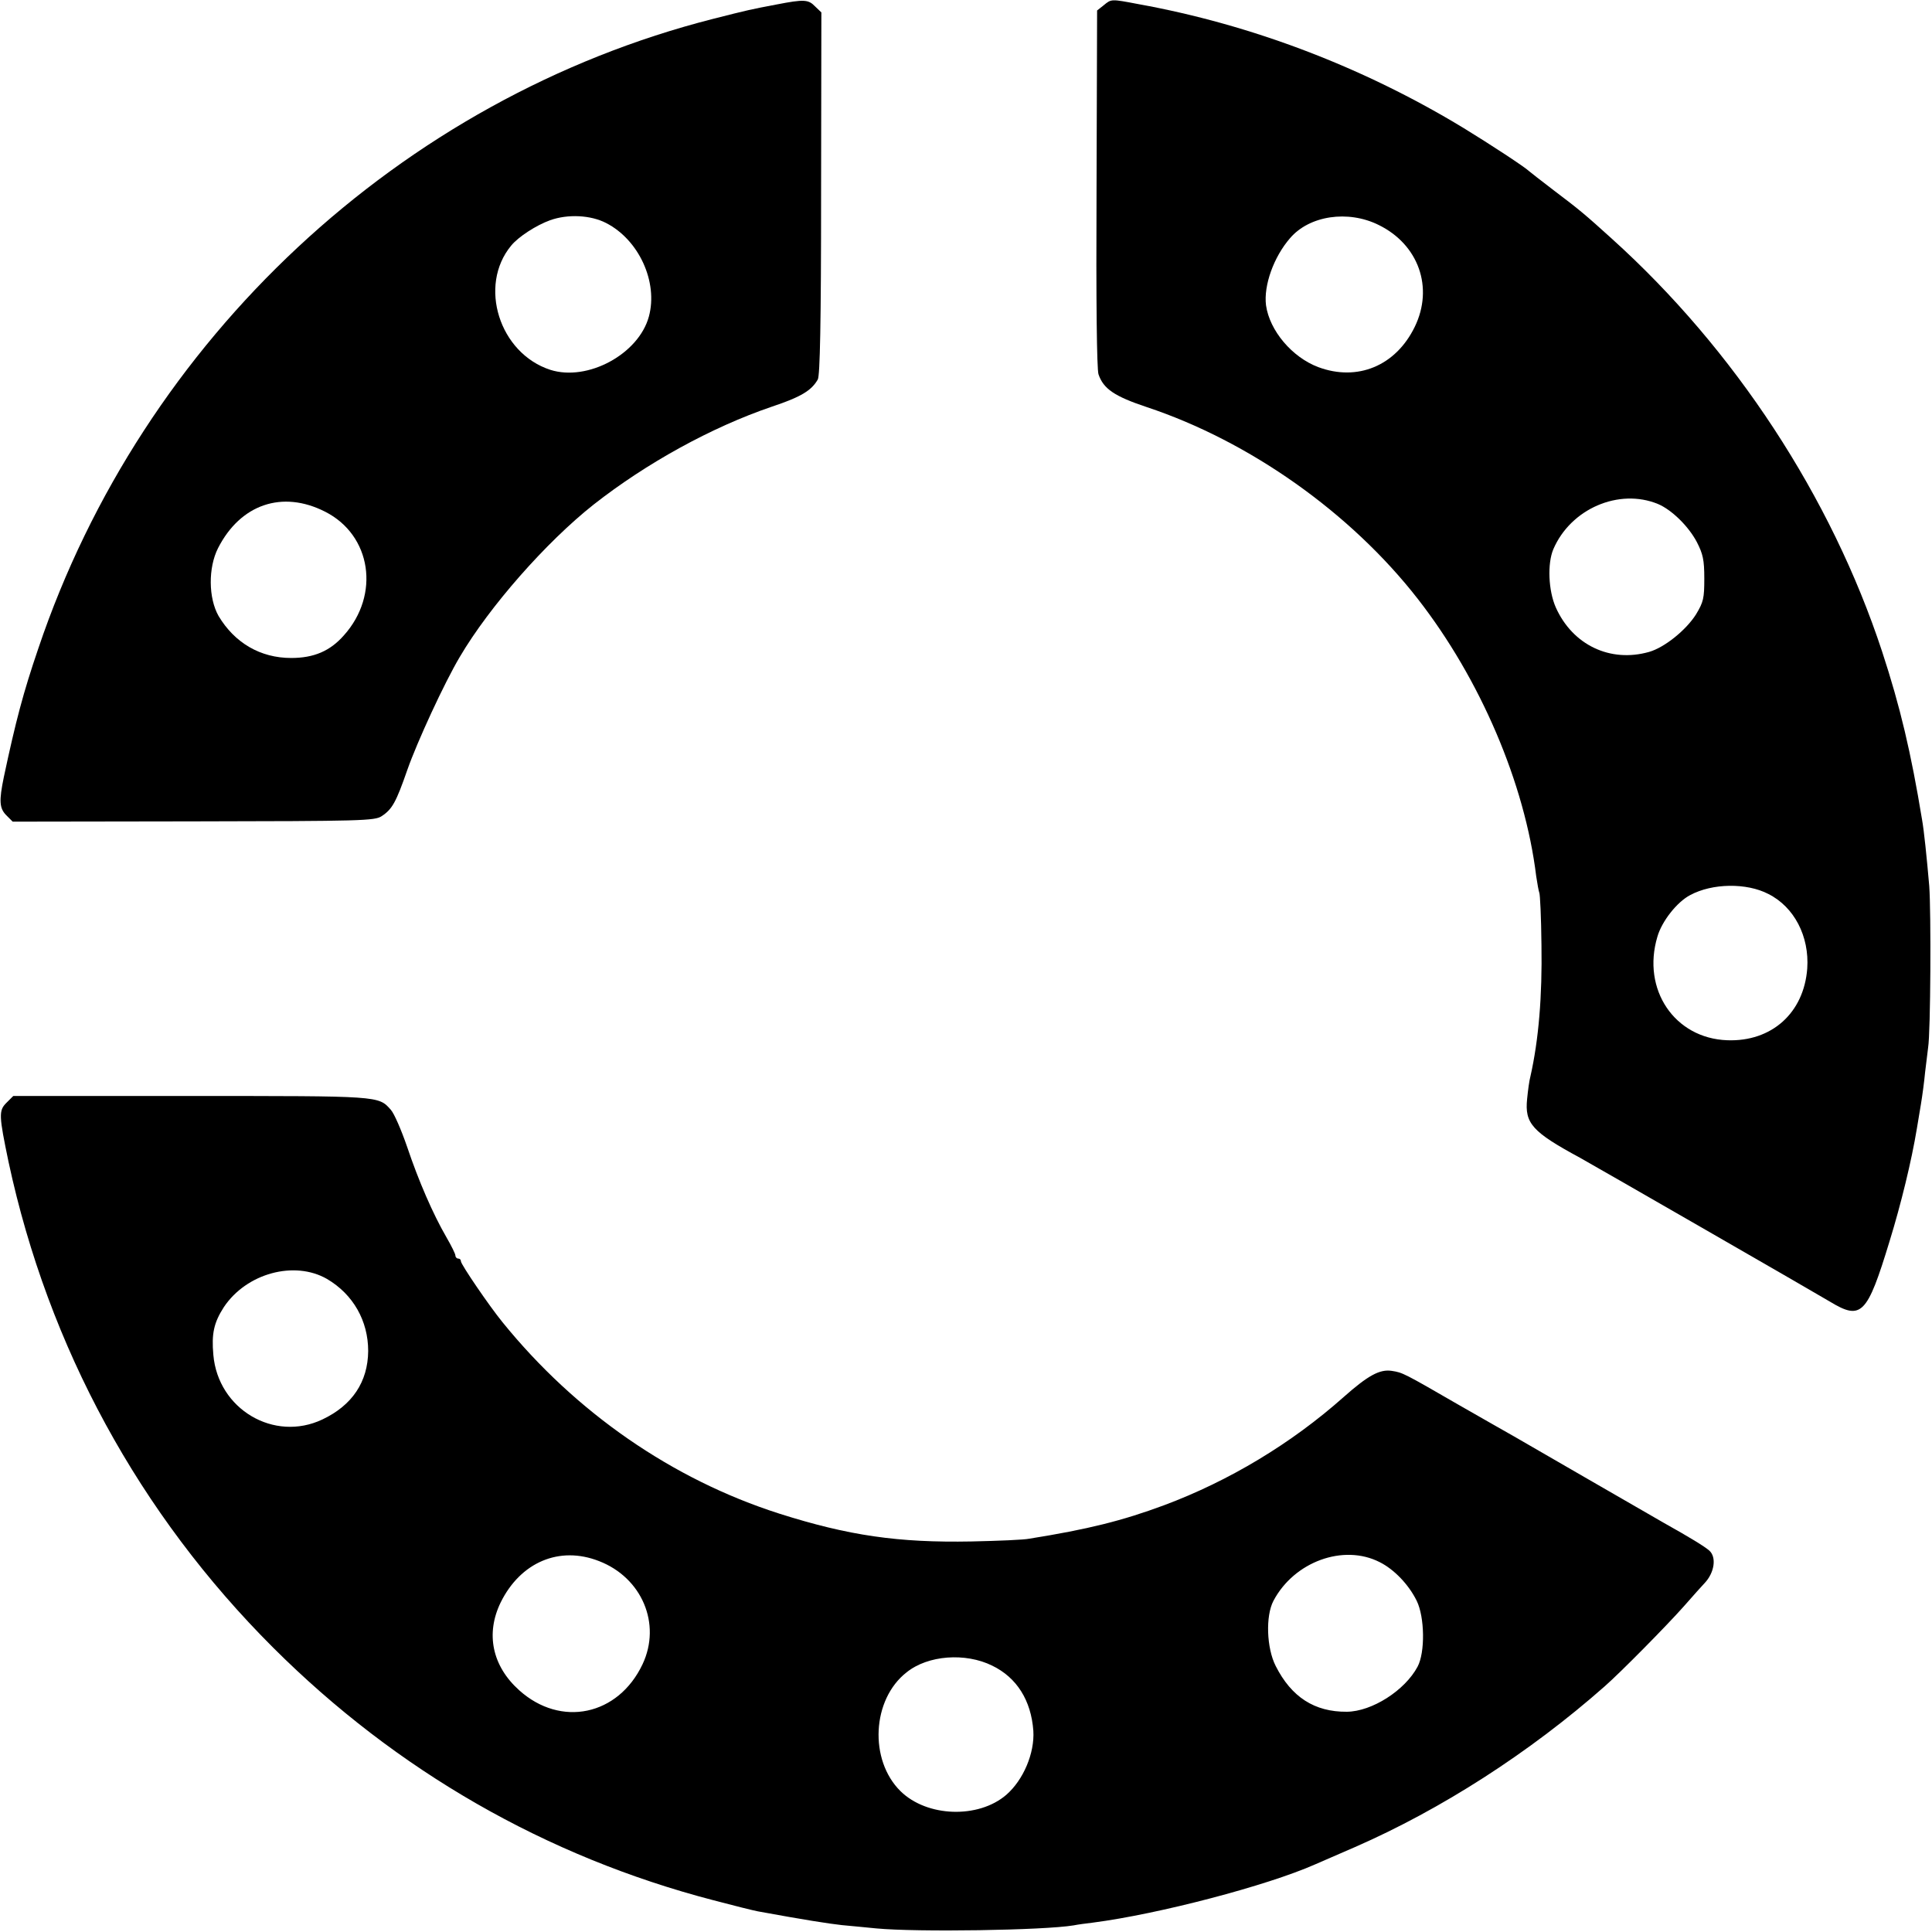
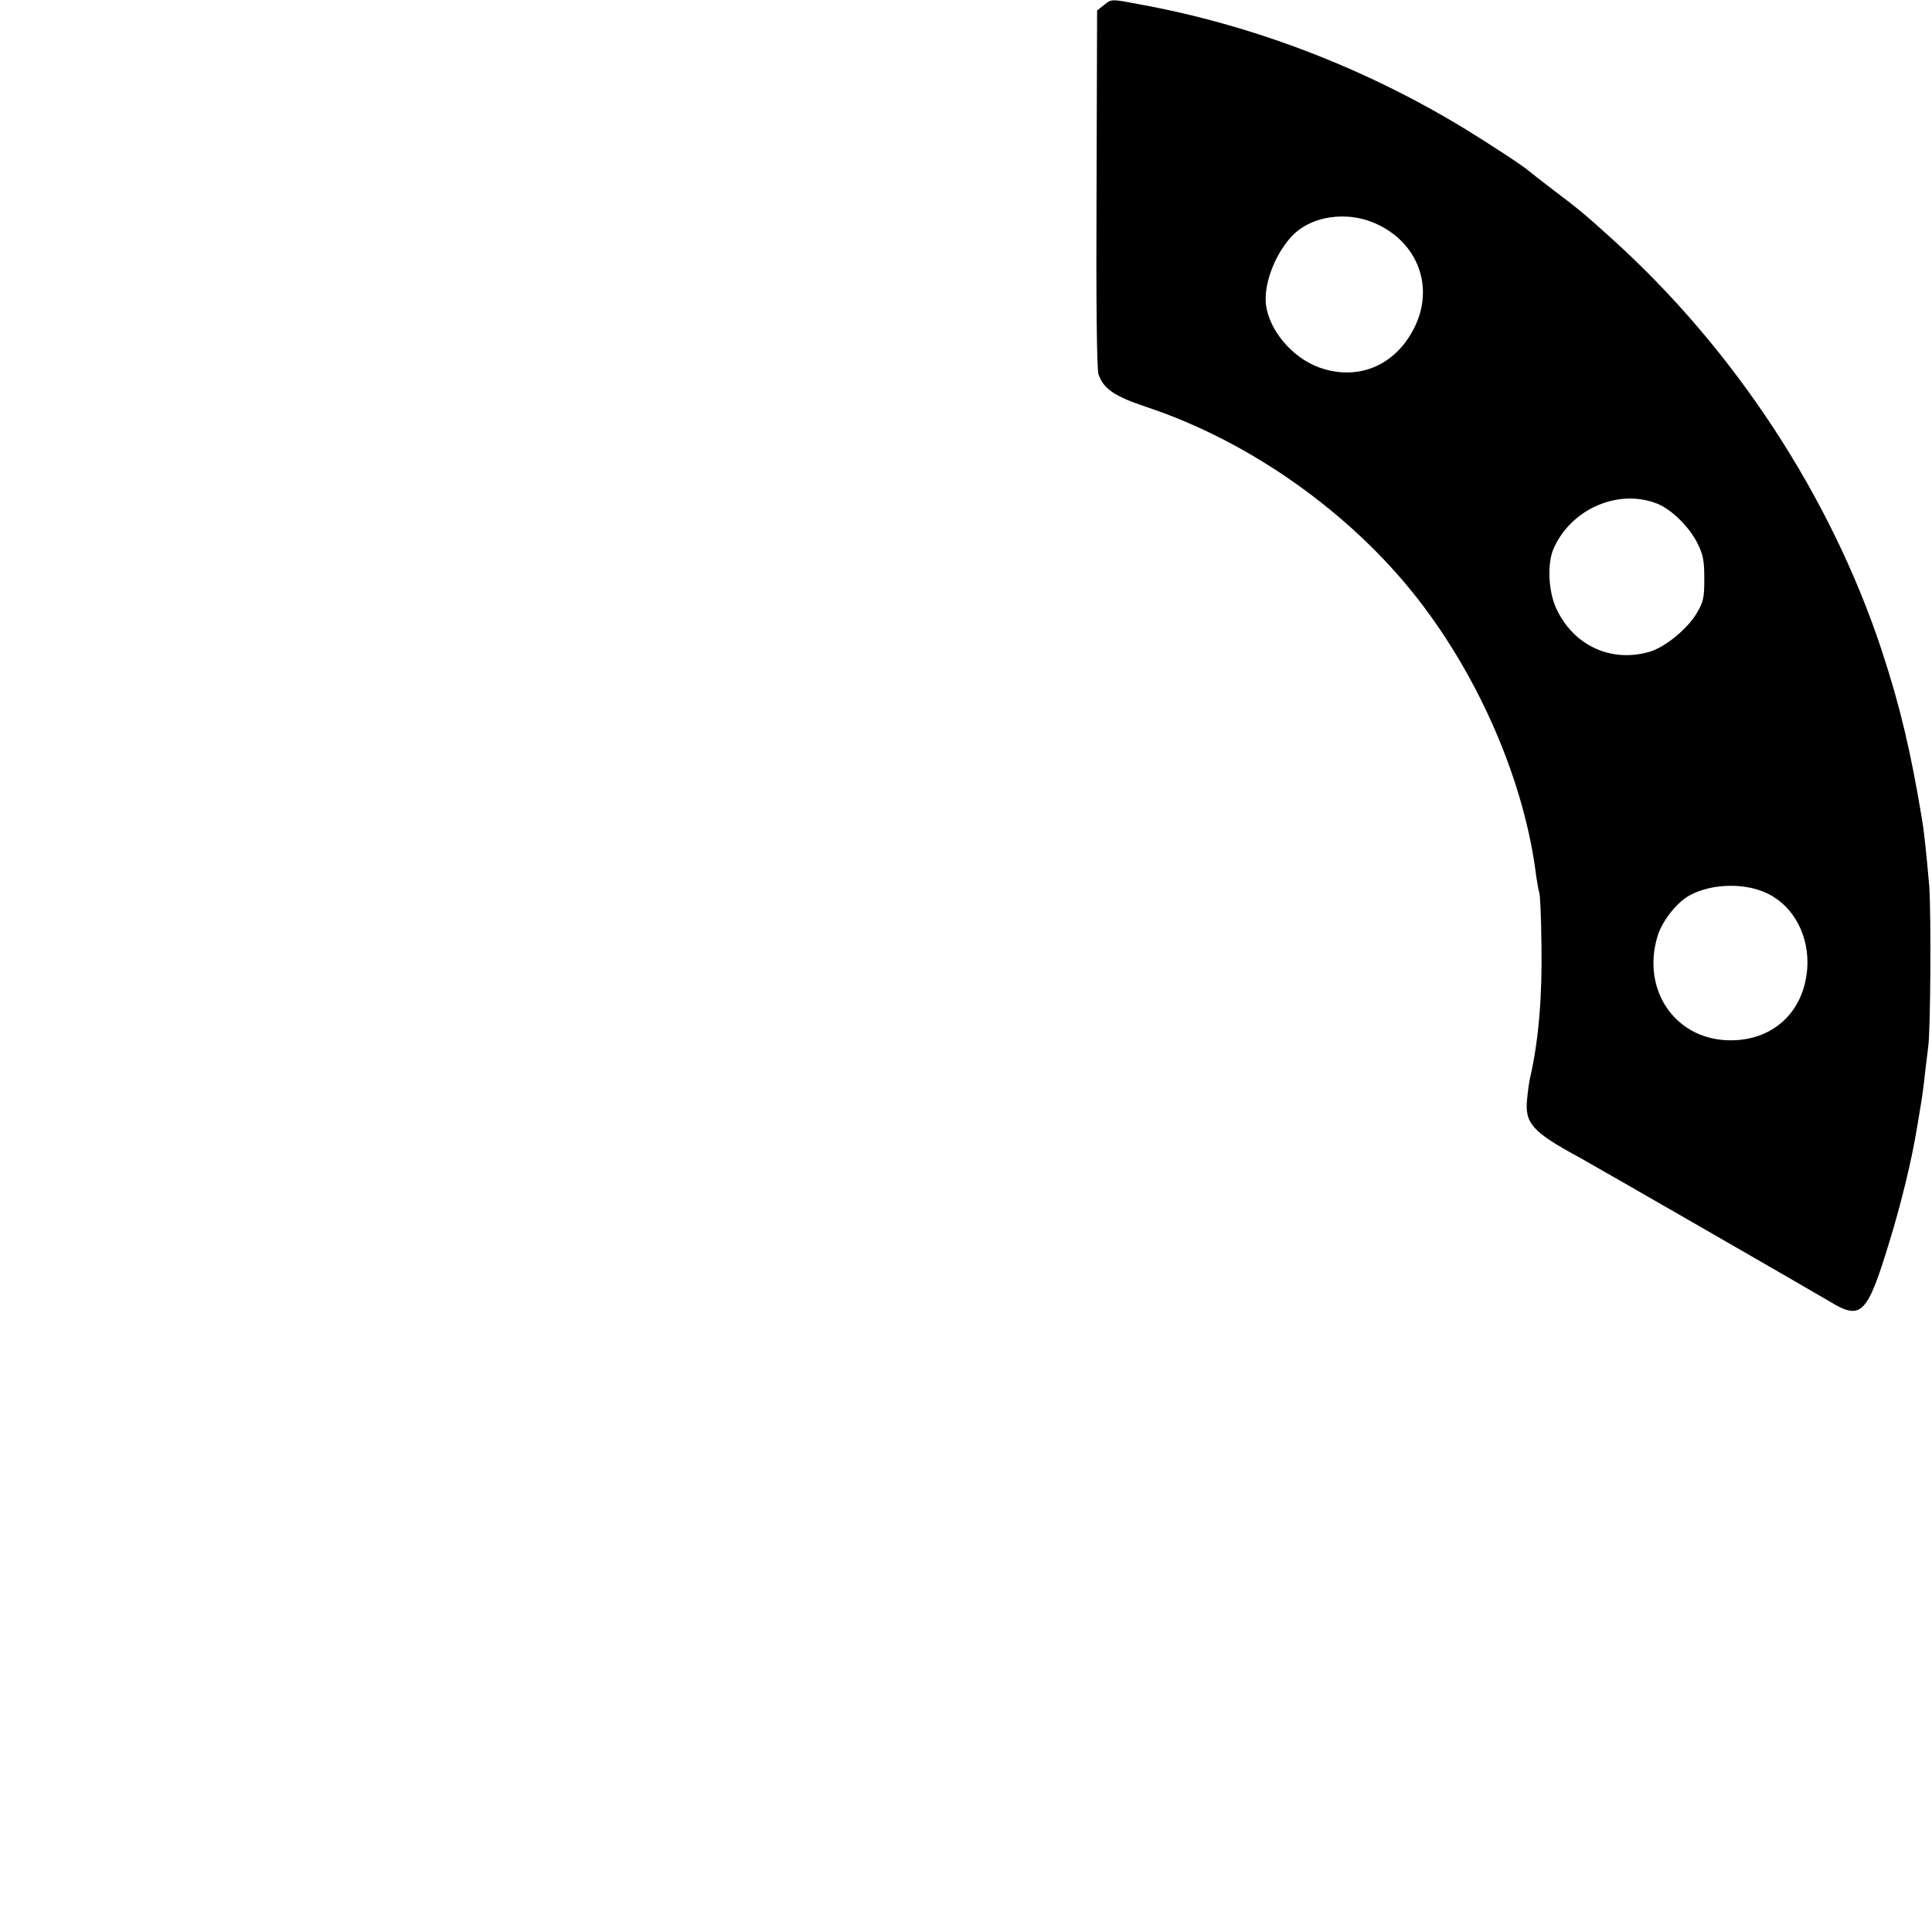
<svg xmlns="http://www.w3.org/2000/svg" version="1.0" width="700pt" height="700pt" viewBox="0 0 700 700" preserveAspectRatio="xMidYMid meet">
  <g transform="translate(0,700) scale(0.1,-0.1)" fill="#000000" stroke="none">
-     <path d="M2815 6984 c-95 -18 -104 -20 -230 -52 -1133 -288 -2068 -1160 -2446 -2281 -55 -161 -82 -264 -125 -466 -18 -87 -16 -113 8 -138 l24 -24 655 1 c608 1 657 2 682 19 38 25 52 50 93 168 35 100 134 315 190 409 107 182 313 416 485 552 191 150 427 280 644 354 108 36 145 59 168 99 8 14 12 204 12 675 l1 655 -23 22 c-24 25 -40 26 -138 7z m-619 -792 c119 -61 189 -214 155 -339 -37 -136 -222 -236 -357 -193 -185 60 -262 305 -142 450 26 32 91 74 141 92 64 23 147 19 203 -10z m-1018 -1046 c168 -85 200 -301 68 -448 -50 -57 -109 -82 -191 -82 -112 0 -205 55 -263 152 -37 65 -38 175 -2 246 81 159 233 211 388 132z" />
    <path d="M3999 6981 l-24 -19 -2 -643 c-2 -419 1 -655 7 -675 18 -53 58 -80 175 -119 373 -124 739 -383 982 -695 226 -290 388 -668 429 -1005 4 -27 9 -54 11 -59 3 -4 7 -90 8 -190 3 -185 -10 -343 -40 -476 -4 -14 -9 -51 -12 -82 -9 -88 18 -119 192 -213 54 -30 857 -492 905 -521 114 -69 135 -48 216 218 42 136 80 293 99 408 3 19 10 60 15 90 5 30 12 82 15 115 4 33 9 74 11 90 9 56 11 489 4 585 -9 104 -19 201 -26 240 -40 243 -79 409 -145 610 -184 559 -534 1094 -980 1496 -95 86 -115 103 -209 174 -47 36 -87 67 -90 70 -14 14 -142 98 -237 156 -364 221 -769 375 -1178 449 -100 19 -98 19 -126 -4z m996 -796 c145 -71 200 -227 131 -369 -69 -142 -208 -199 -350 -146 -95 36 -176 132 -189 224 -9 72 28 175 87 243 70 82 210 103 321 48z m1012 -1011 c50 -21 111 -81 141 -138 22 -43 27 -64 27 -132 0 -72 -3 -85 -30 -130 -36 -57 -114 -120 -170 -136 -141 -40 -277 25 -338 161 -27 61 -31 159 -9 211 63 147 238 222 379 164z m400 -1413 c94 -47 149 -154 141 -270 -12 -161 -129 -266 -290 -260 -191 7 -310 184 -253 375 16 56 71 126 119 151 80 43 204 45 283 4z" />
-     <path d="M23 3004 c-28 -28 -27 -46 8 -214 144 -671 474 -1276 959 -1760 446 -445 988 -757 1595 -915 72 -19 144 -37 160 -40 169 -31 259 -45 305 -50 30 -3 87 -8 125 -12 148 -14 607 -7 715 11 14 3 45 7 70 10 239 31 631 134 805 211 17 7 82 36 145 63 311 136 631 341 904 582 57 50 222 217 286 289 36 41 70 79 76 85 36 38 44 94 17 118 -17 15 -71 48 -164 100 -24 14 -147 85 -274 158 -126 73 -248 143 -270 156 -22 12 -112 64 -200 114 -199 115 -203 117 -242 123 -44 7 -87 -17 -175 -95 -189 -168 -415 -304 -651 -392 -151 -56 -275 -87 -488 -121 -18 -4 -113 -8 -209 -10 -266 -5 -445 21 -697 101 -387 124 -737 366 -1002 693 -49 60 -151 210 -151 221 0 6 -4 10 -10 10 -5 0 -10 5 -10 11 0 6 -15 36 -33 67 -48 83 -100 202 -142 327 -21 61 -47 121 -59 134 -45 51 -38 50 -726 50 l-642 0 -25 -25z m1162 -638 c95 -56 149 -152 149 -261 -1 -112 -58 -197 -166 -248 -175 -83 -378 37 -395 234 -7 77 2 117 38 173 82 123 256 170 374 102z m985 -1022 c156 -60 227 -228 158 -374 -88 -186 -296 -230 -447 -94 -98 88 -122 205 -67 318 72 146 213 206 356 150z m2829 -4 c52 -26 105 -81 134 -140 29 -59 31 -187 3 -239 -46 -86 -165 -162 -256 -163 -117 -1 -201 53 -258 166 -33 65 -37 181 -8 236 75 142 254 207 385 140z m-1404 -375 c89 -43 141 -126 149 -236 5 -81 -36 -178 -98 -232 -101 -87 -287 -81 -383 13 -115 113 -104 333 22 431 77 62 213 72 310 24z" />
  </g>
</svg>